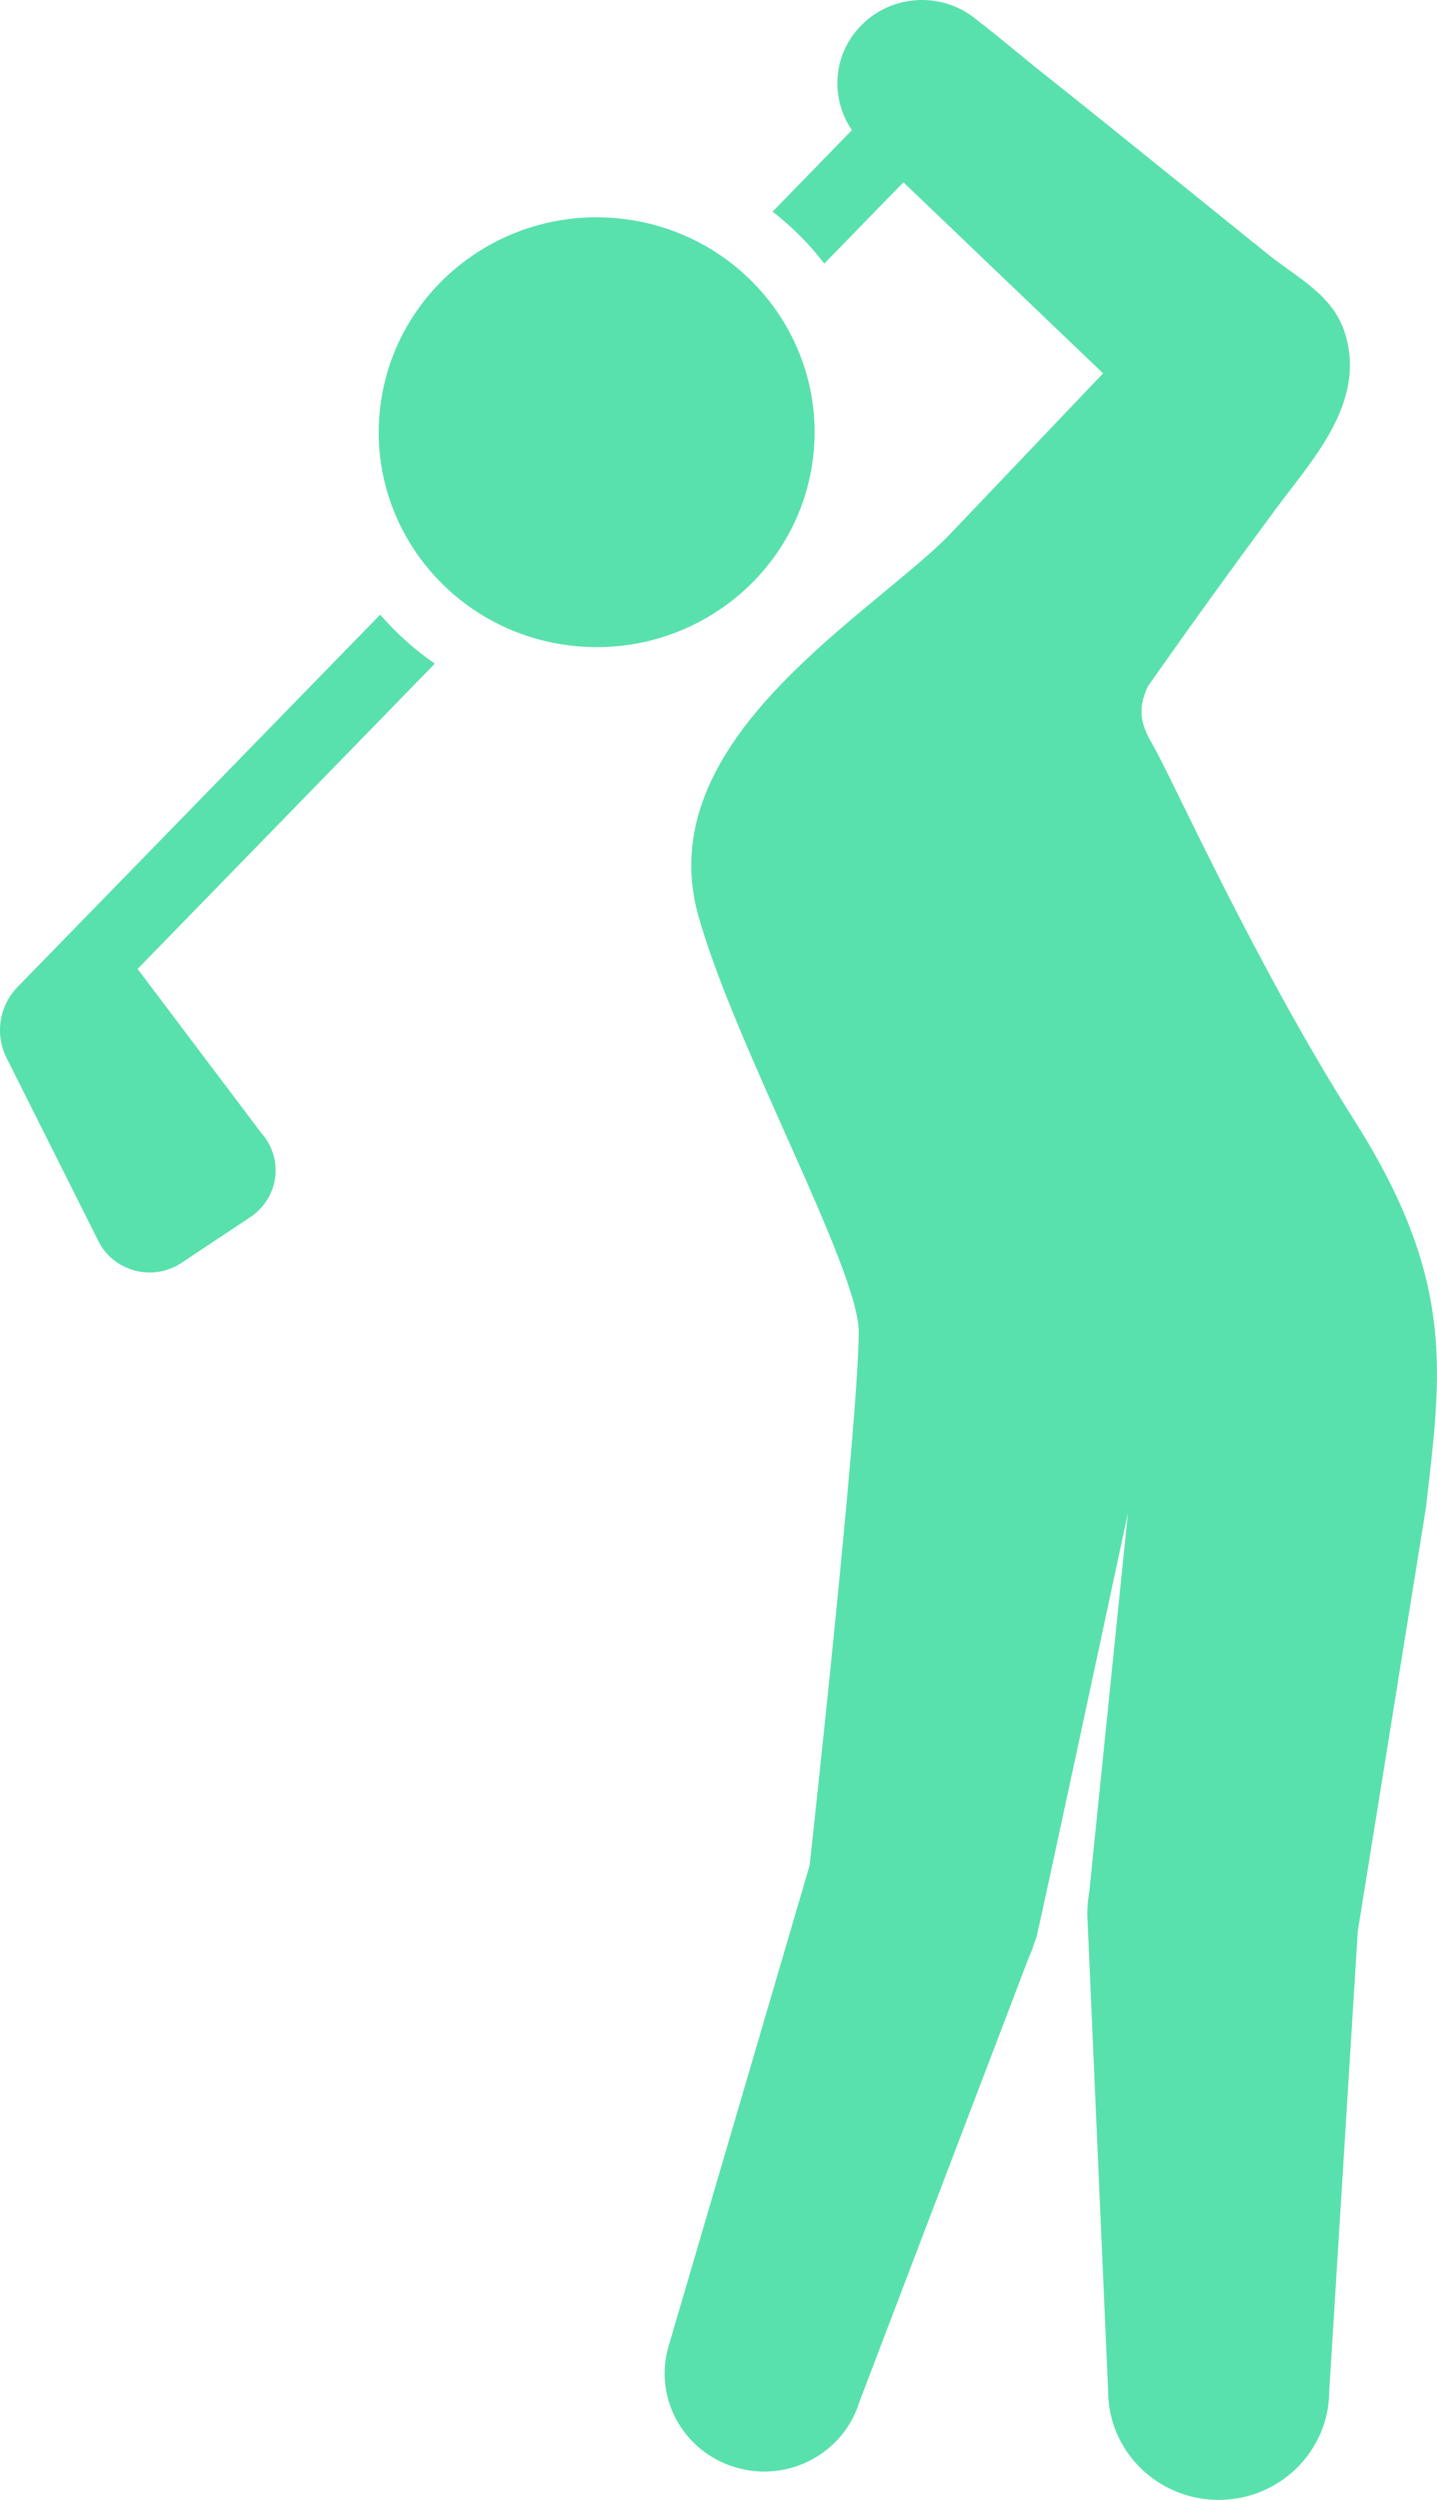
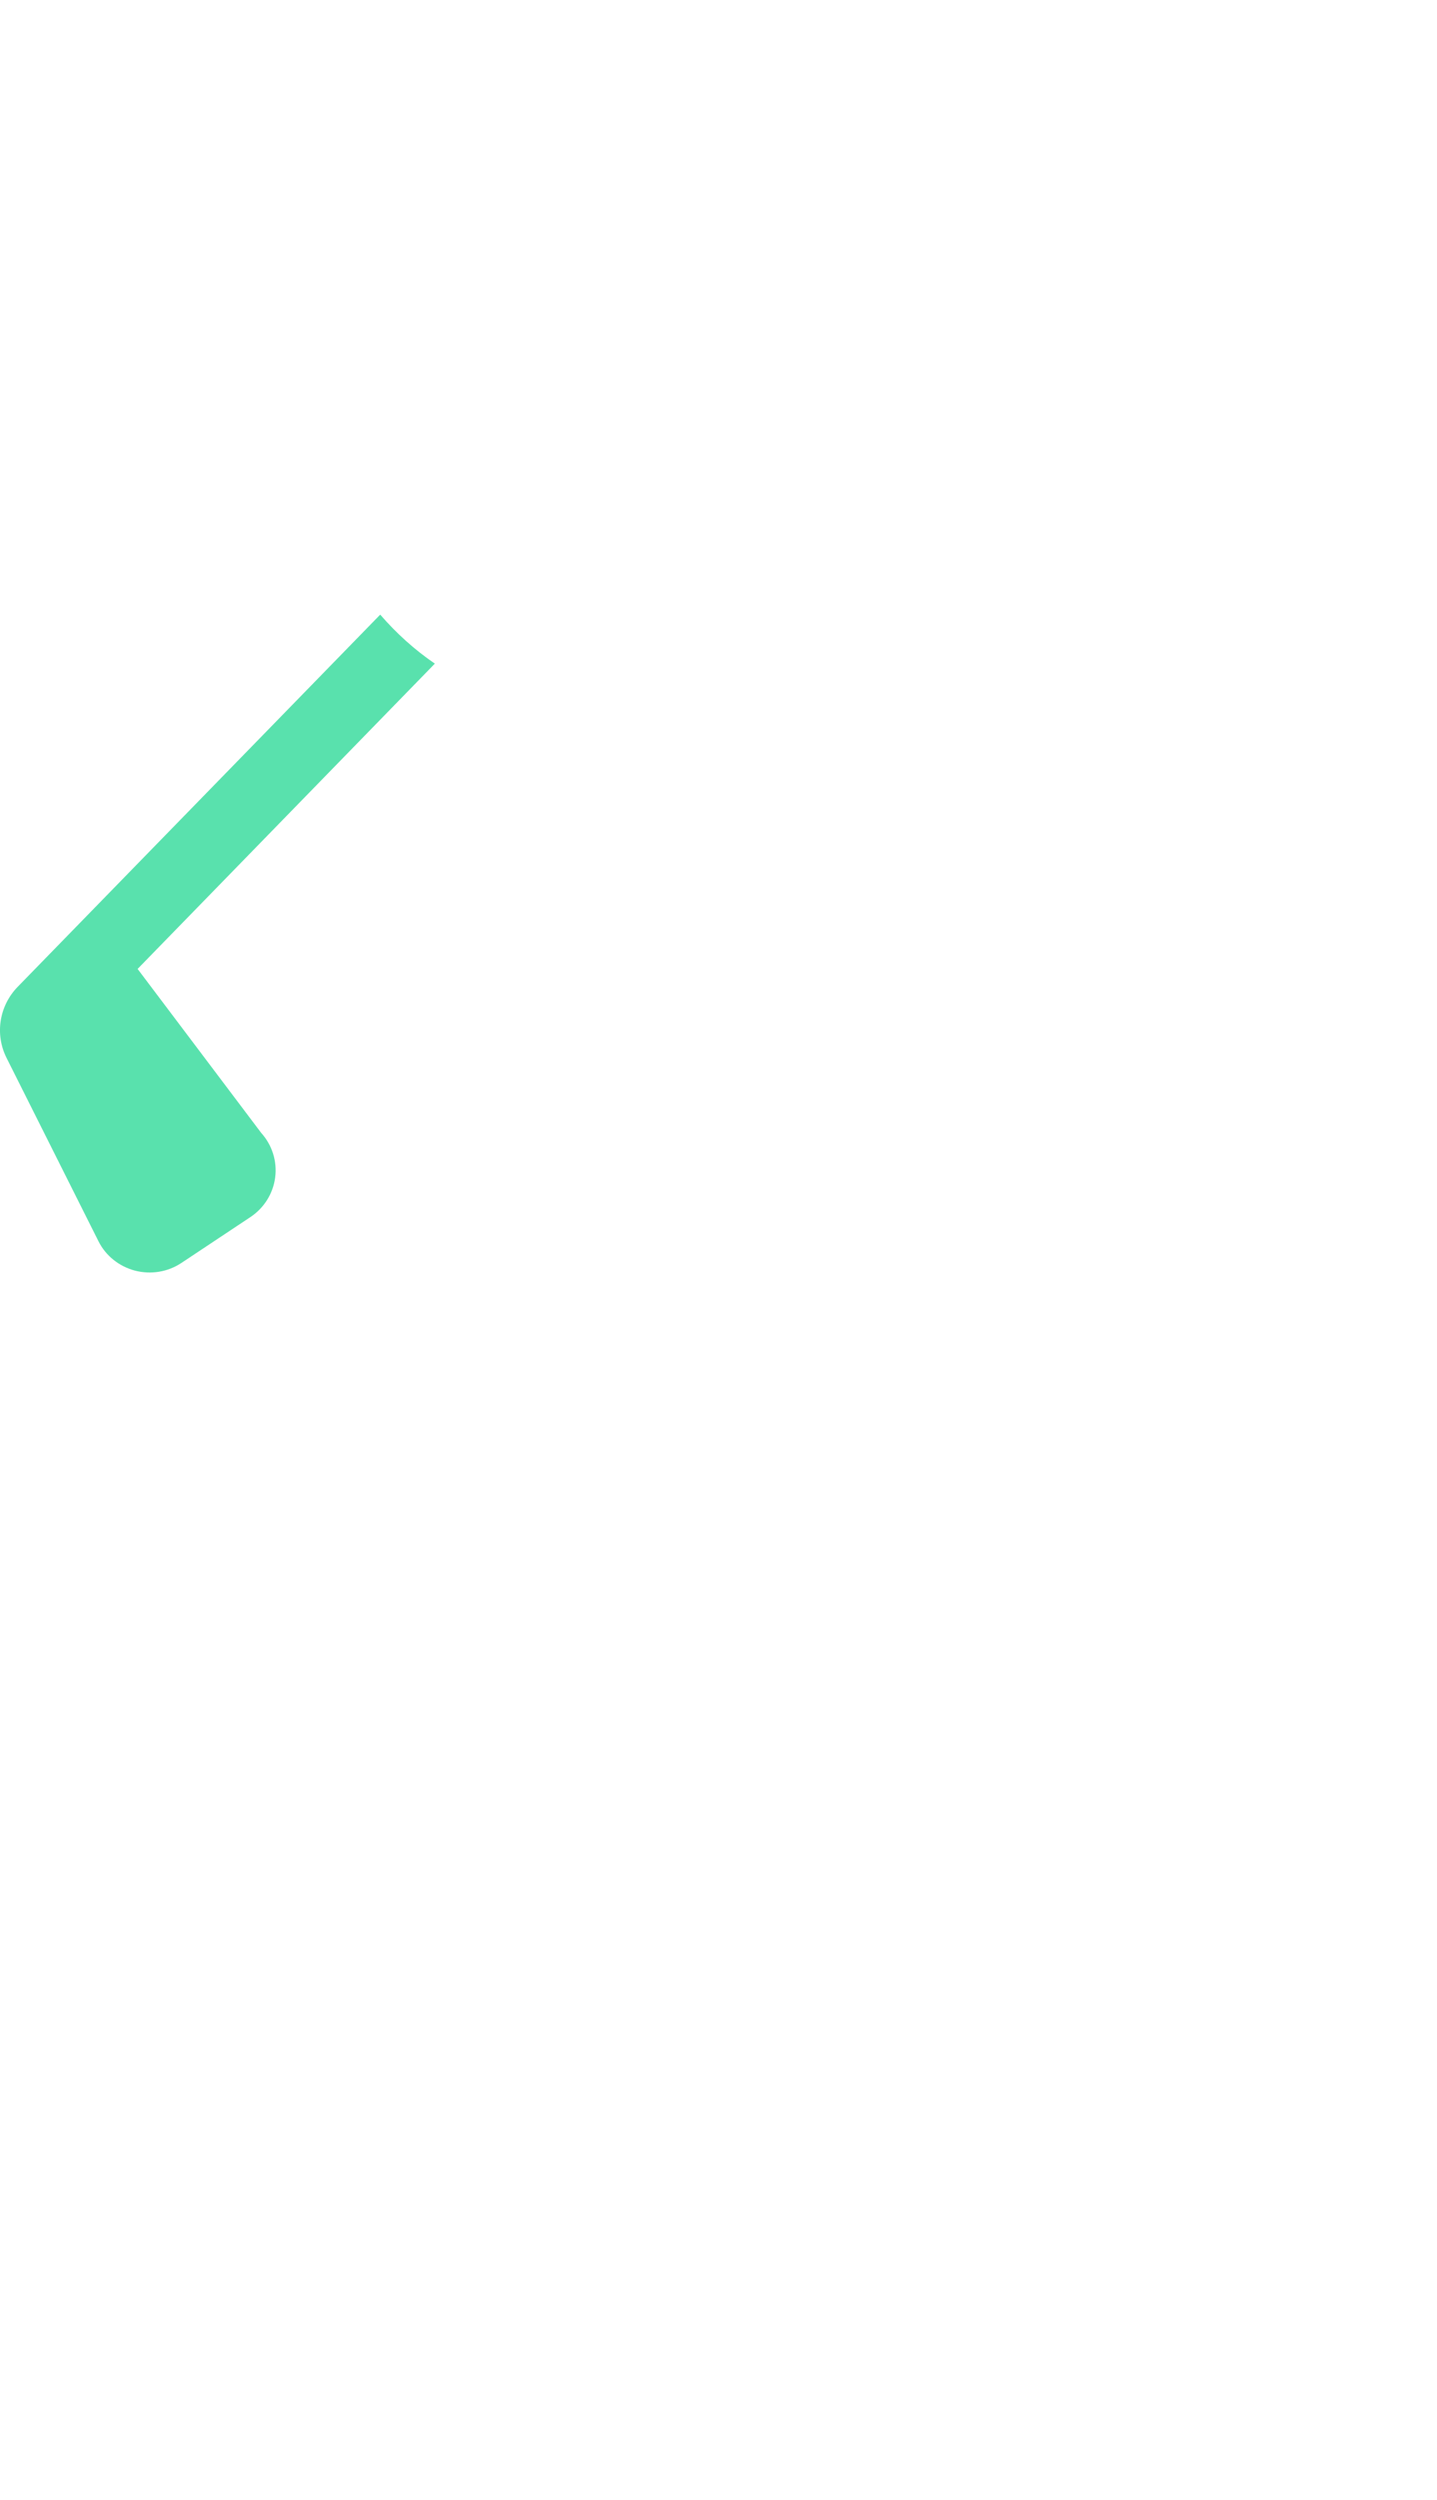
<svg xmlns="http://www.w3.org/2000/svg" width="46" height="80" viewBox="0 0 46 80" fill="none">
-   <path d="M26.023 14.68C26.497 10.912 23.784 7.475 19.96 7.007C16.137 6.538 12.653 9.212 12.177 12.983C11.702 16.753 14.416 20.188 18.241 20.657C22.062 21.124 25.548 18.45 26.023 14.68Z" fill="#59E1AD" />
-   <path d="M43.38 35.897C40.119 30.752 37.534 24.913 36.869 23.779C36.475 23.105 36.437 22.629 36.746 21.963C38.077 20.066 39.439 18.182 40.817 16.318C42.012 14.701 43.72 12.912 43.068 10.709C42.693 9.442 41.556 8.914 40.595 8.143C38.181 6.199 35.774 4.239 33.345 2.31C32.664 1.771 32.008 1.203 31.319 0.677C30.198 -0.306 28.482 -0.207 27.486 0.899C26.647 1.831 26.596 3.177 27.27 4.165L24.732 6.772C25.354 7.256 25.912 7.812 26.386 8.435L28.92 5.834L35.311 11.948L30.258 17.253C27.467 19.949 20.832 23.827 22.351 29.29C23.508 33.453 27.489 40.603 27.489 42.621C27.489 45.417 25.934 59.541 25.934 59.541C25.924 59.596 25.921 59.651 25.914 59.707L21.414 75.042C20.902 76.7 21.853 78.454 23.537 78.957C25.22 79.461 26.999 78.525 27.51 76.864L32.924 62.665C32.999 62.5 33.066 62.328 33.118 62.15L33.177 61.996C33.259 61.727 36.104 48.434 36.104 48.434L36.231 47.198L34.87 60.53C34.831 60.765 34.805 61.002 34.805 61.25L35.472 76.51C35.472 78.438 37.055 80 39.01 80C40.964 80 42.55 78.438 42.55 76.51L43.464 61.802L45.65 48.22C46.122 44.026 46.64 41.042 43.38 35.897Z" fill="#59E1AD" />
  <path d="M12.171 19.669L0.565 31.581C-0.027 32.191 -0.169 33.099 0.21 33.855L3.151 39.719C3.383 40.186 3.811 40.527 4.321 40.662C4.83 40.794 5.373 40.706 5.81 40.414L8.019 38.946C8.455 38.655 8.743 38.193 8.809 37.678C8.875 37.163 8.713 36.645 8.363 36.256L4.405 31.007L13.92 21.237C13.275 20.797 12.69 20.268 12.171 19.669Z" fill="#59E1AD" />
</svg>